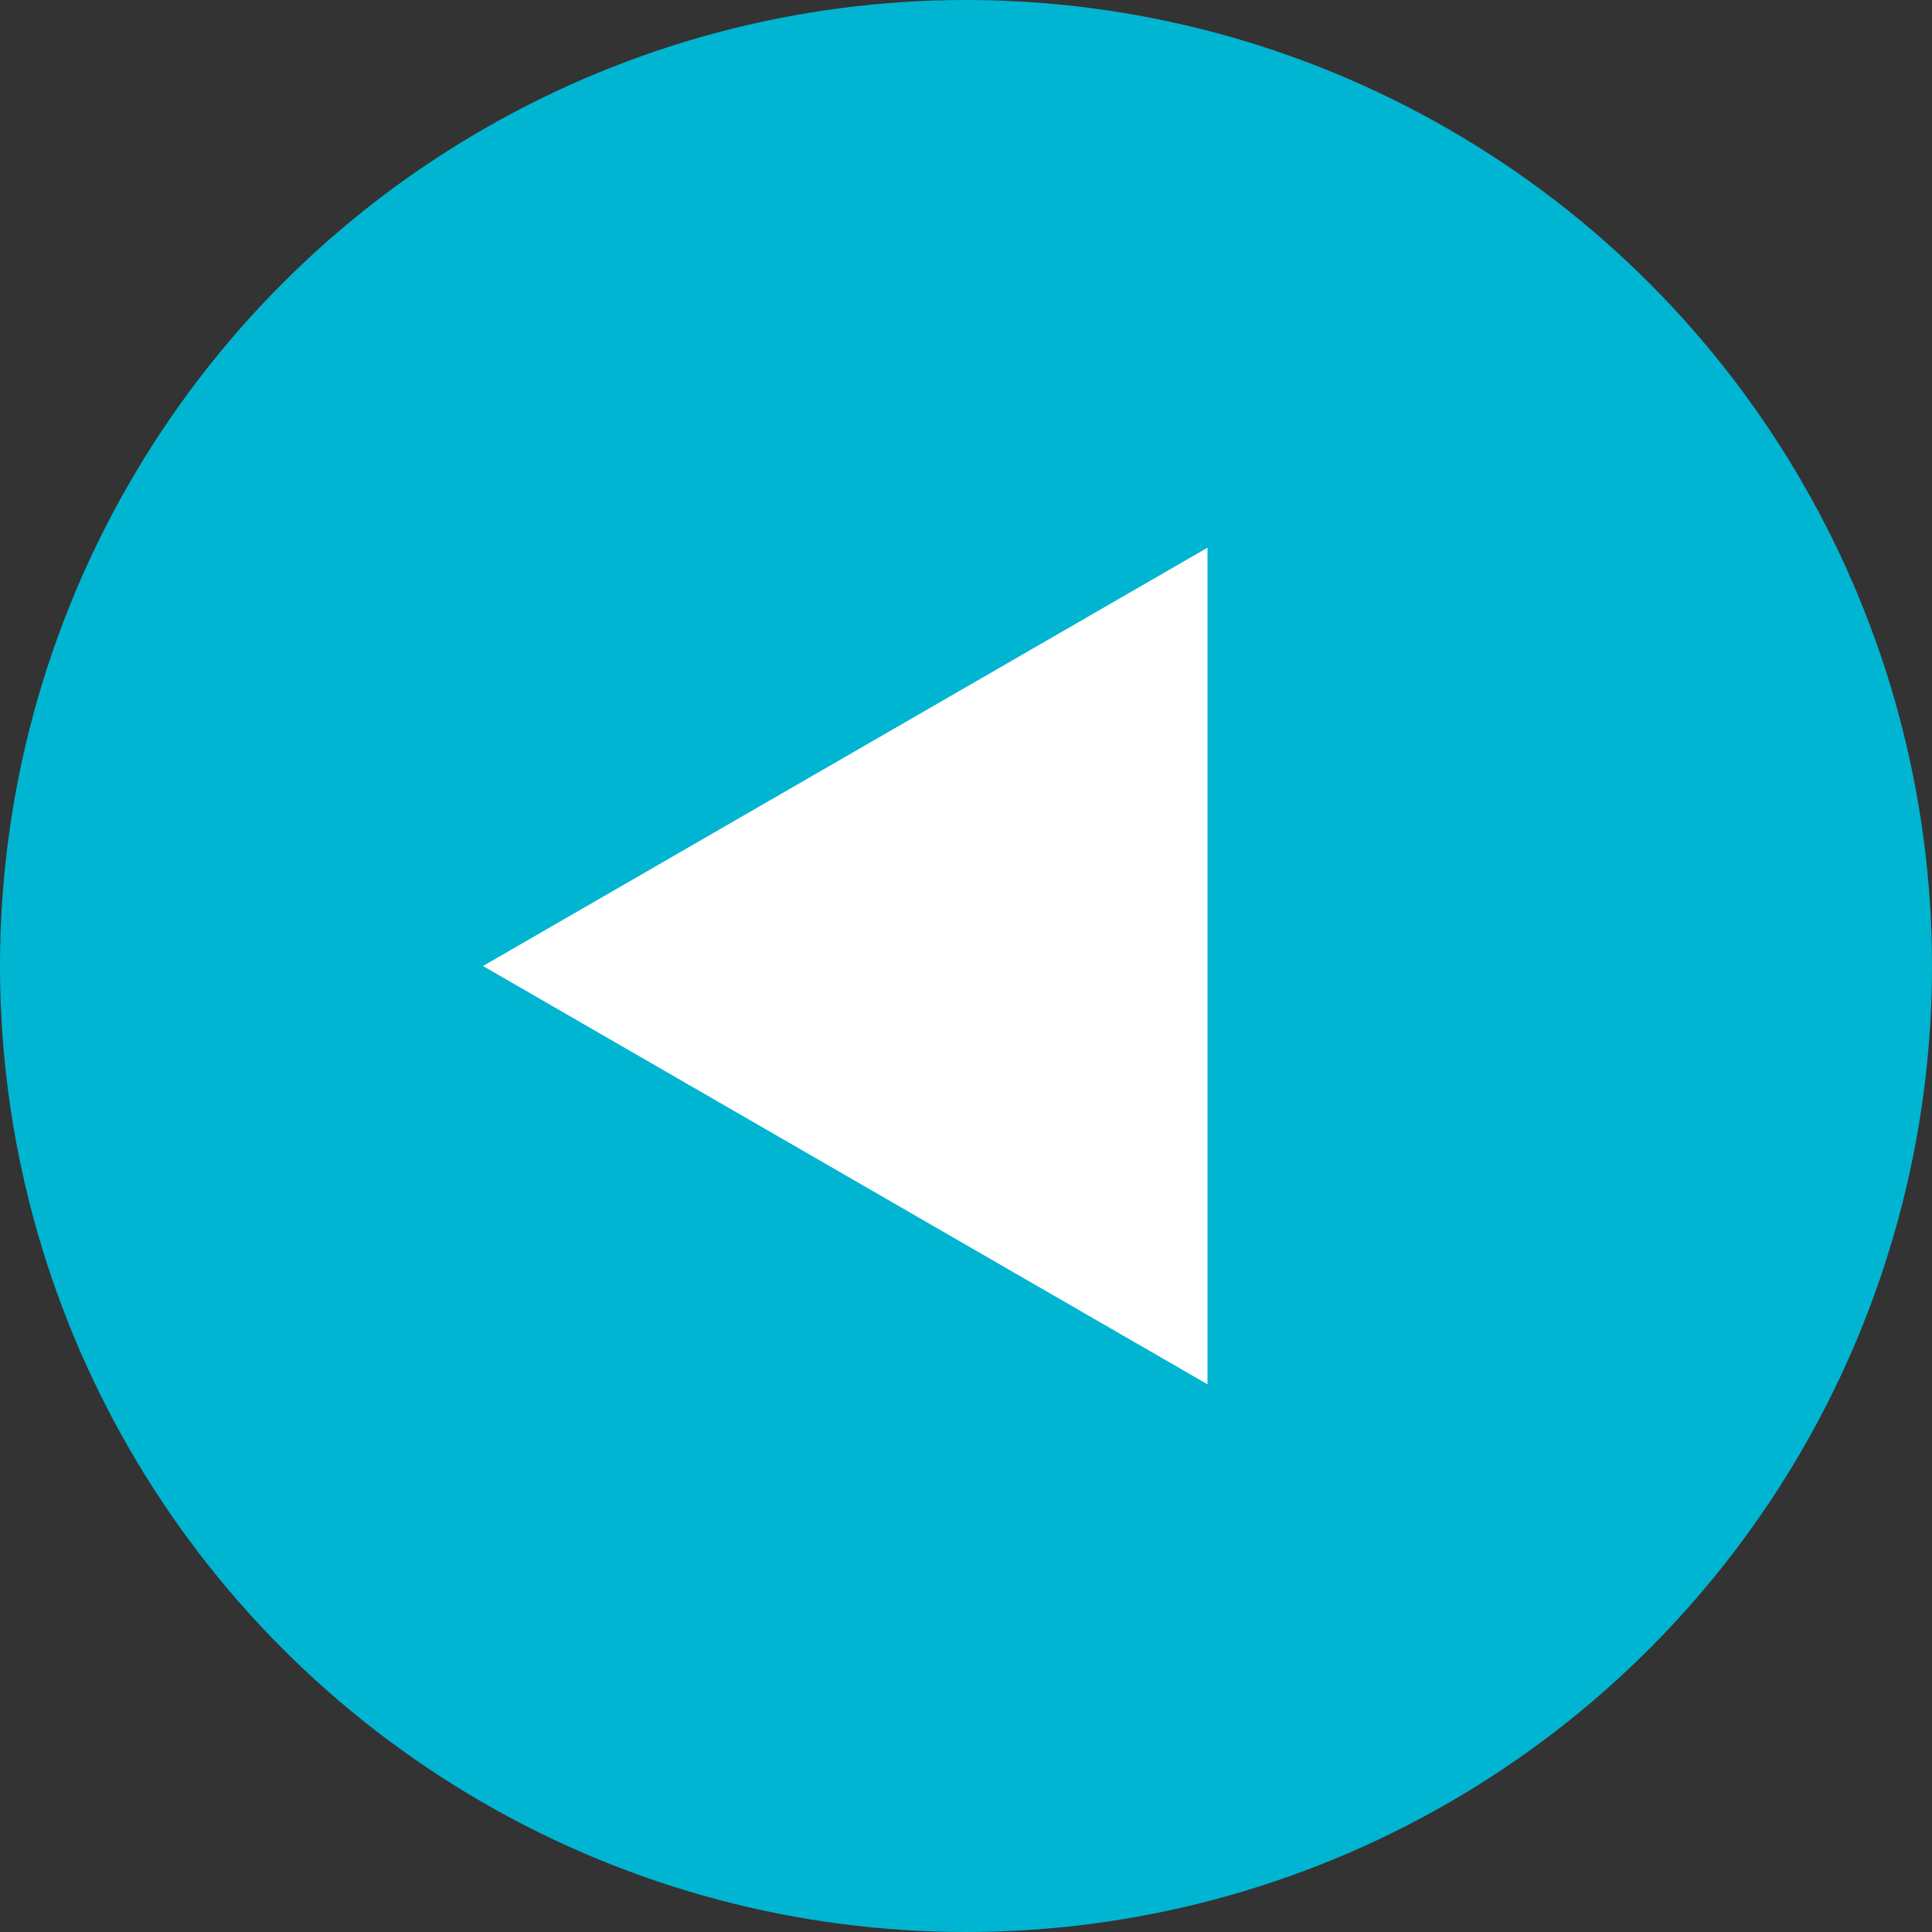
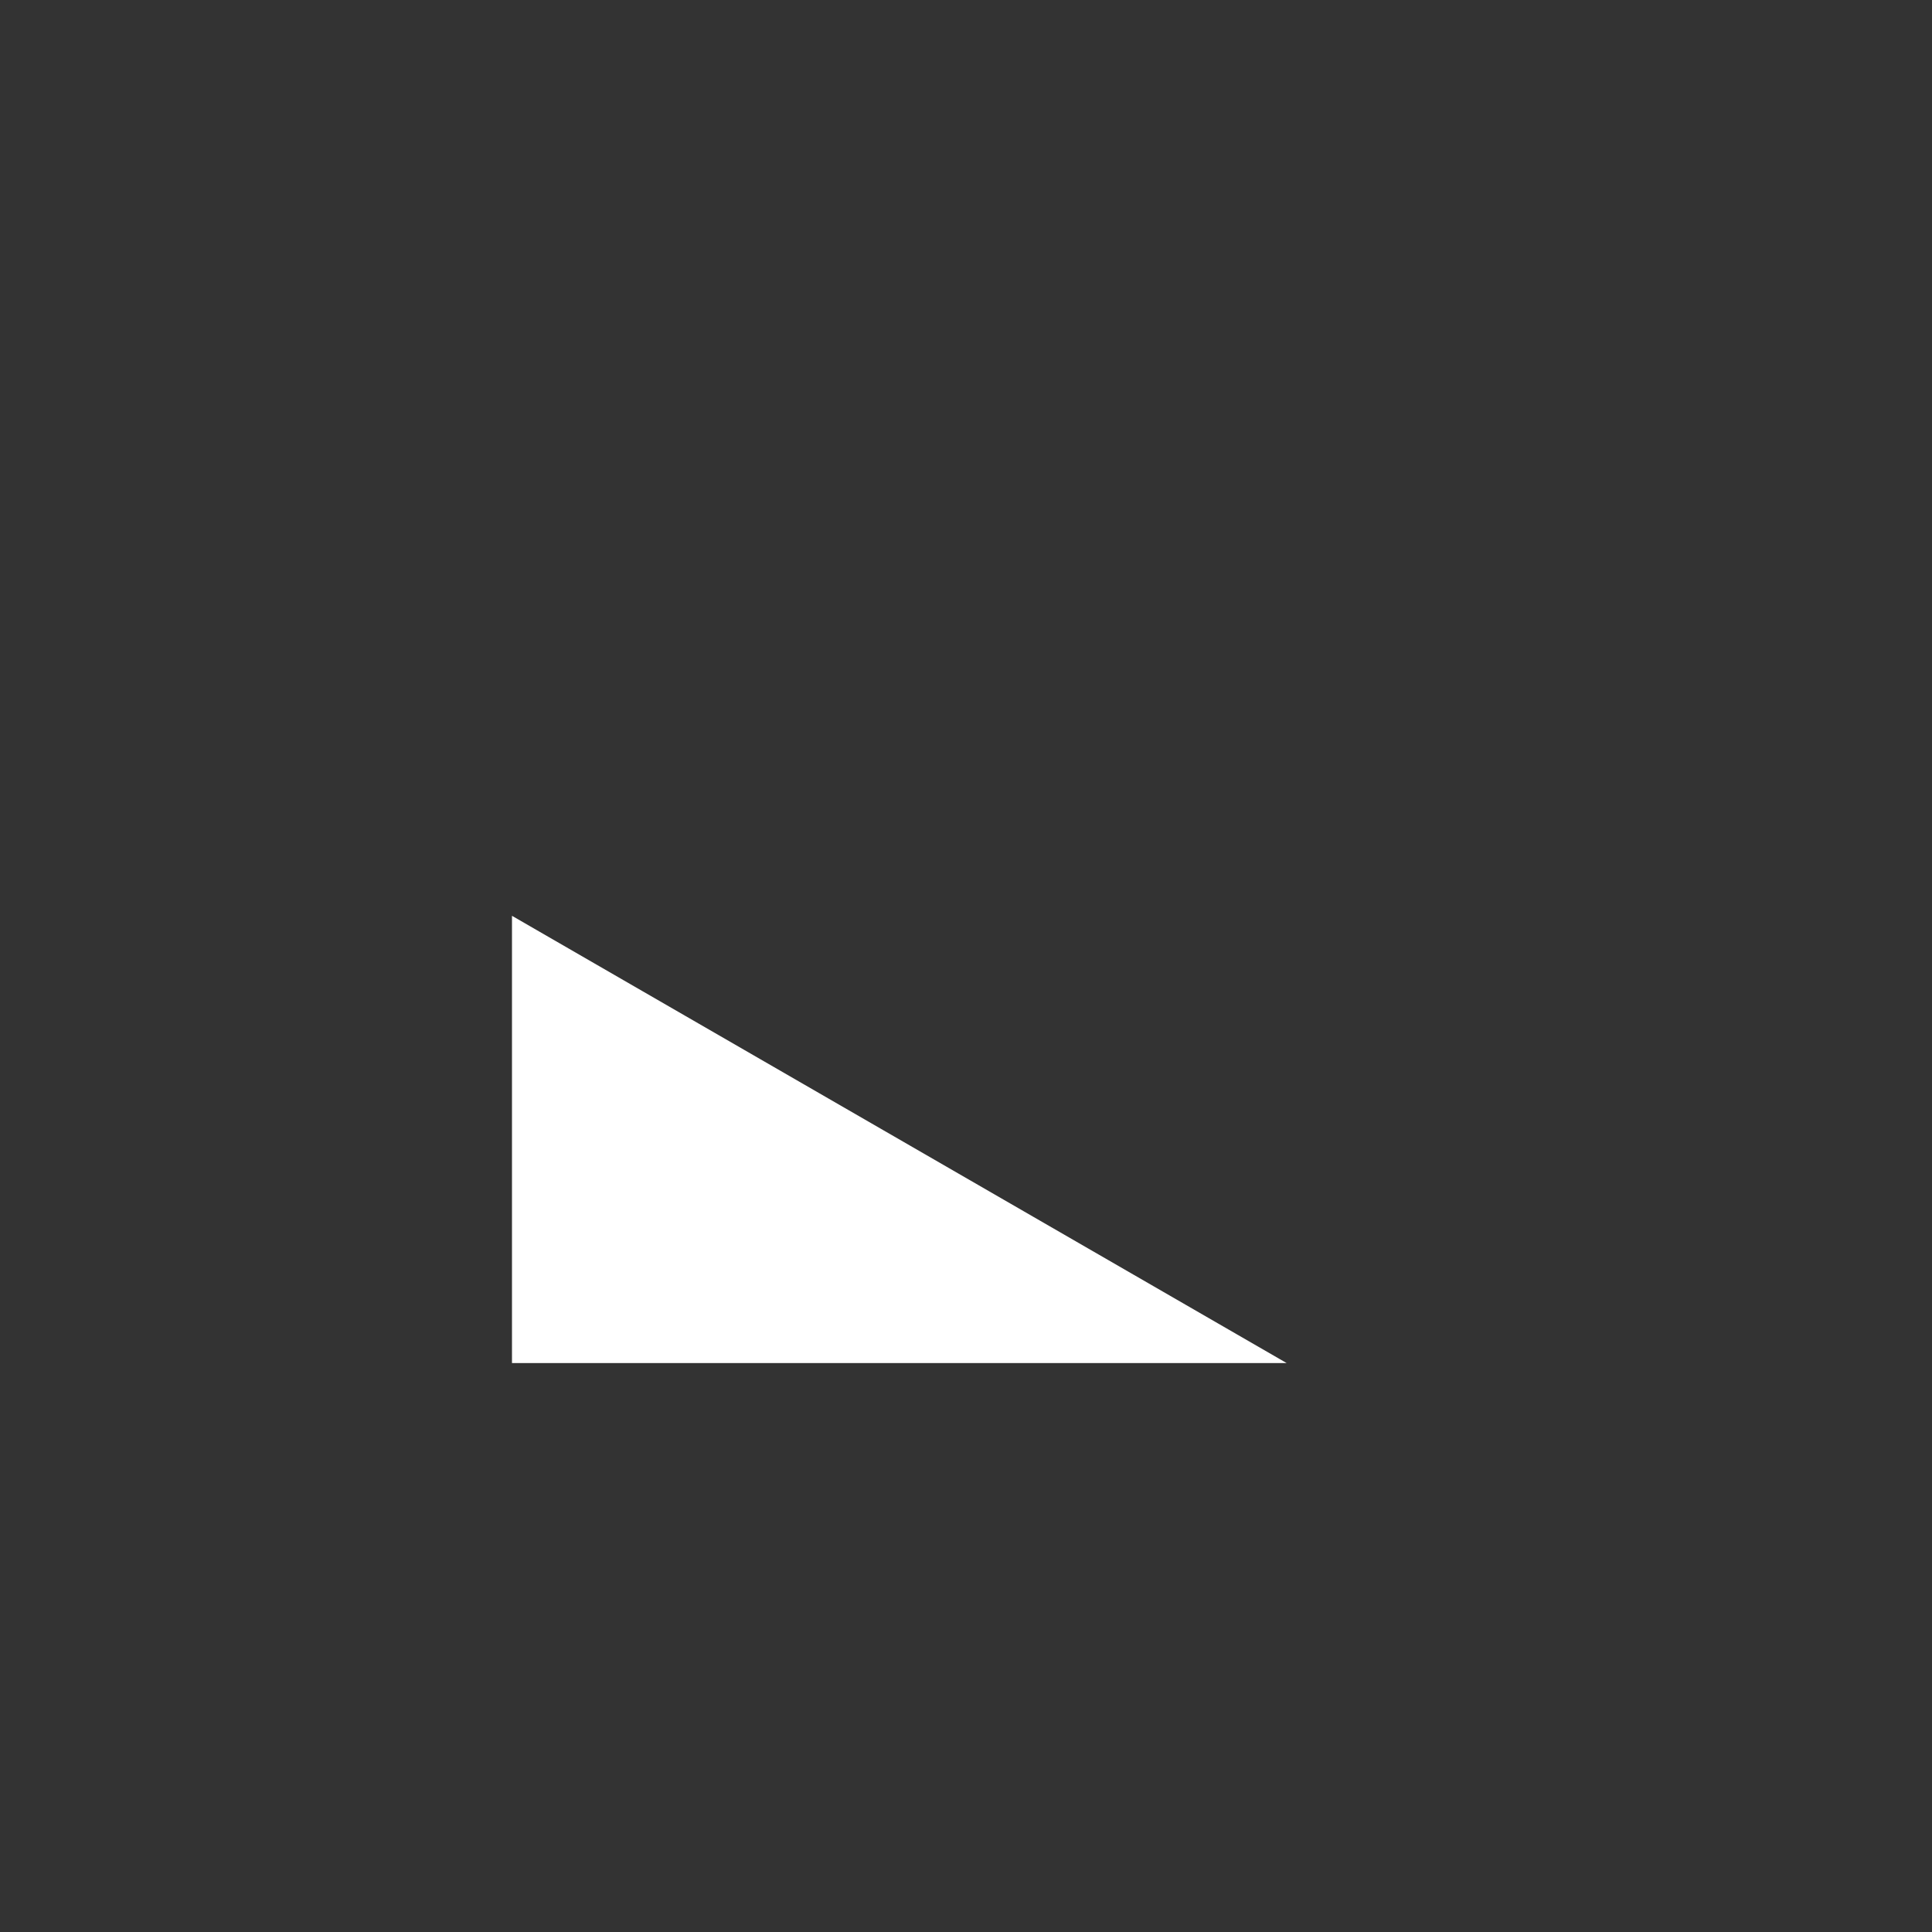
<svg xmlns="http://www.w3.org/2000/svg" width="51" height="51" viewBox="0 0 51 51" fill="none">
  <rect x="0" y="0" width="51" height="51" fill="#333333" stroke="none" />
-   <circle cx="25.5" cy="25.5" r="25.5" fill="#00B5D1" />
-   <path d="M31.11 35.217L14.28 25.5L31.11 15.783V35.217Z" fill="white" stroke="white" stroke-width="1.53" />
+   <path d="M31.11 35.217L14.28 25.5V35.217Z" fill="white" stroke="white" stroke-width="1.53" />
</svg>